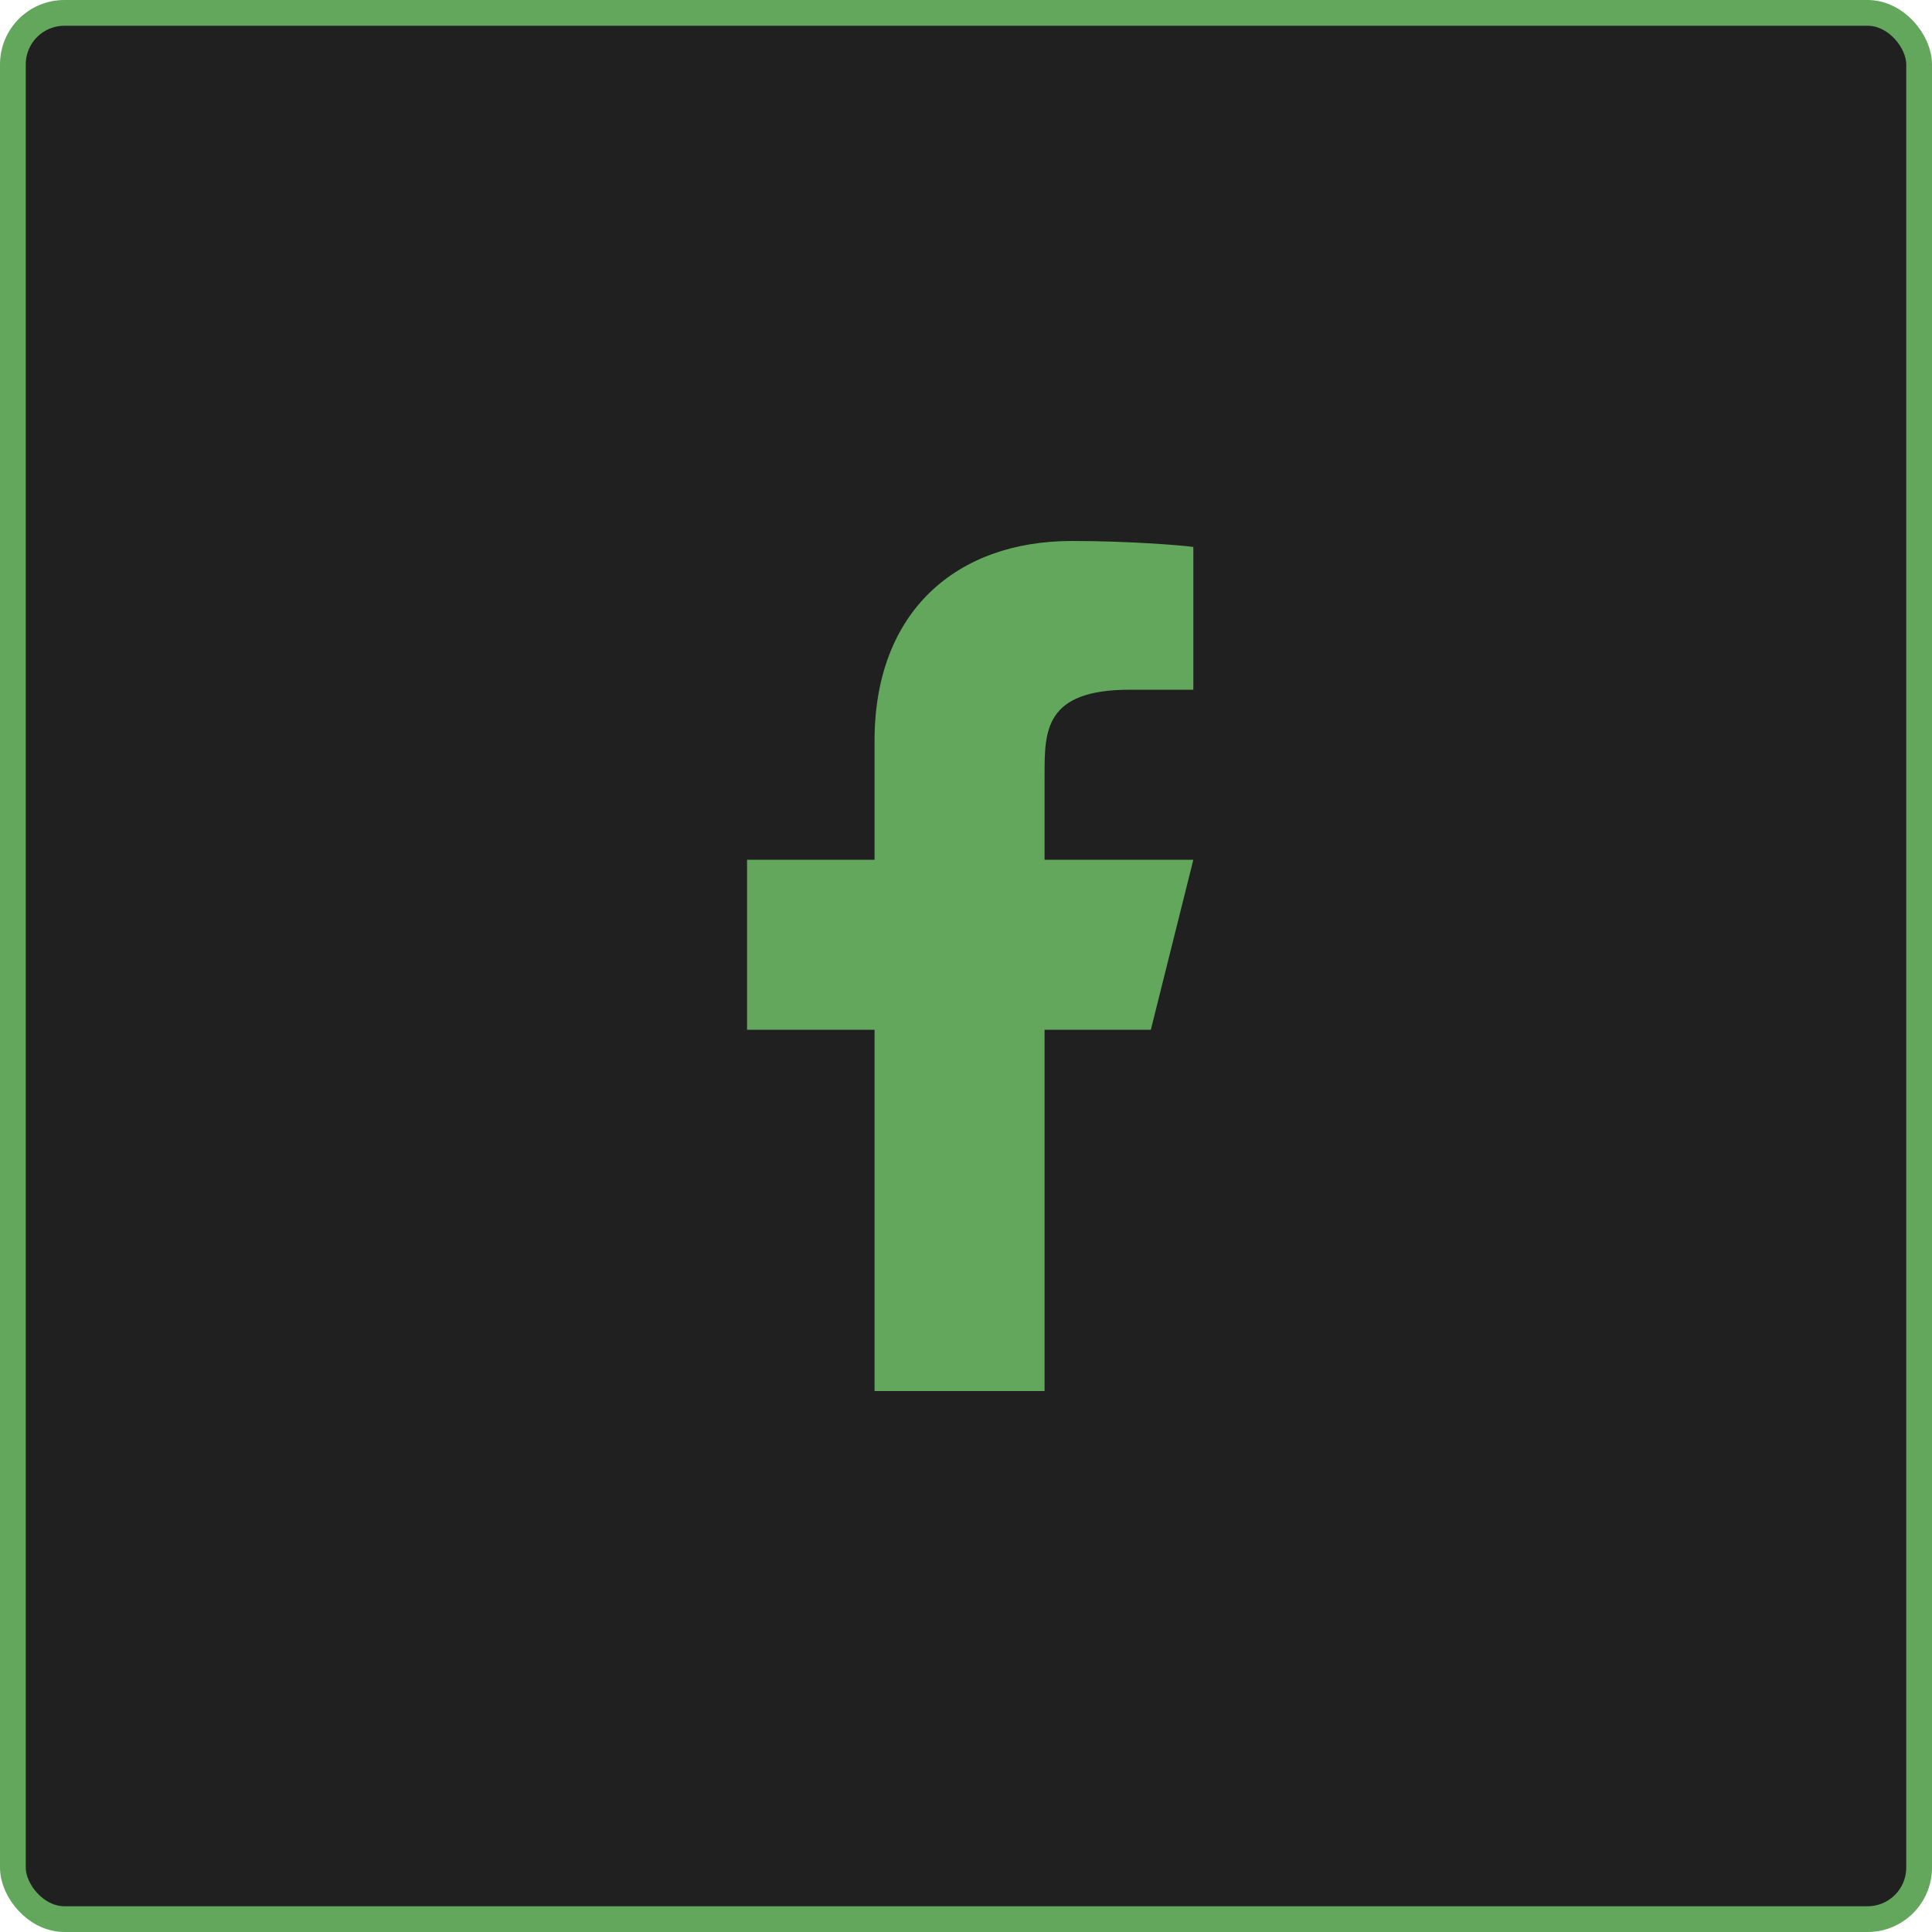
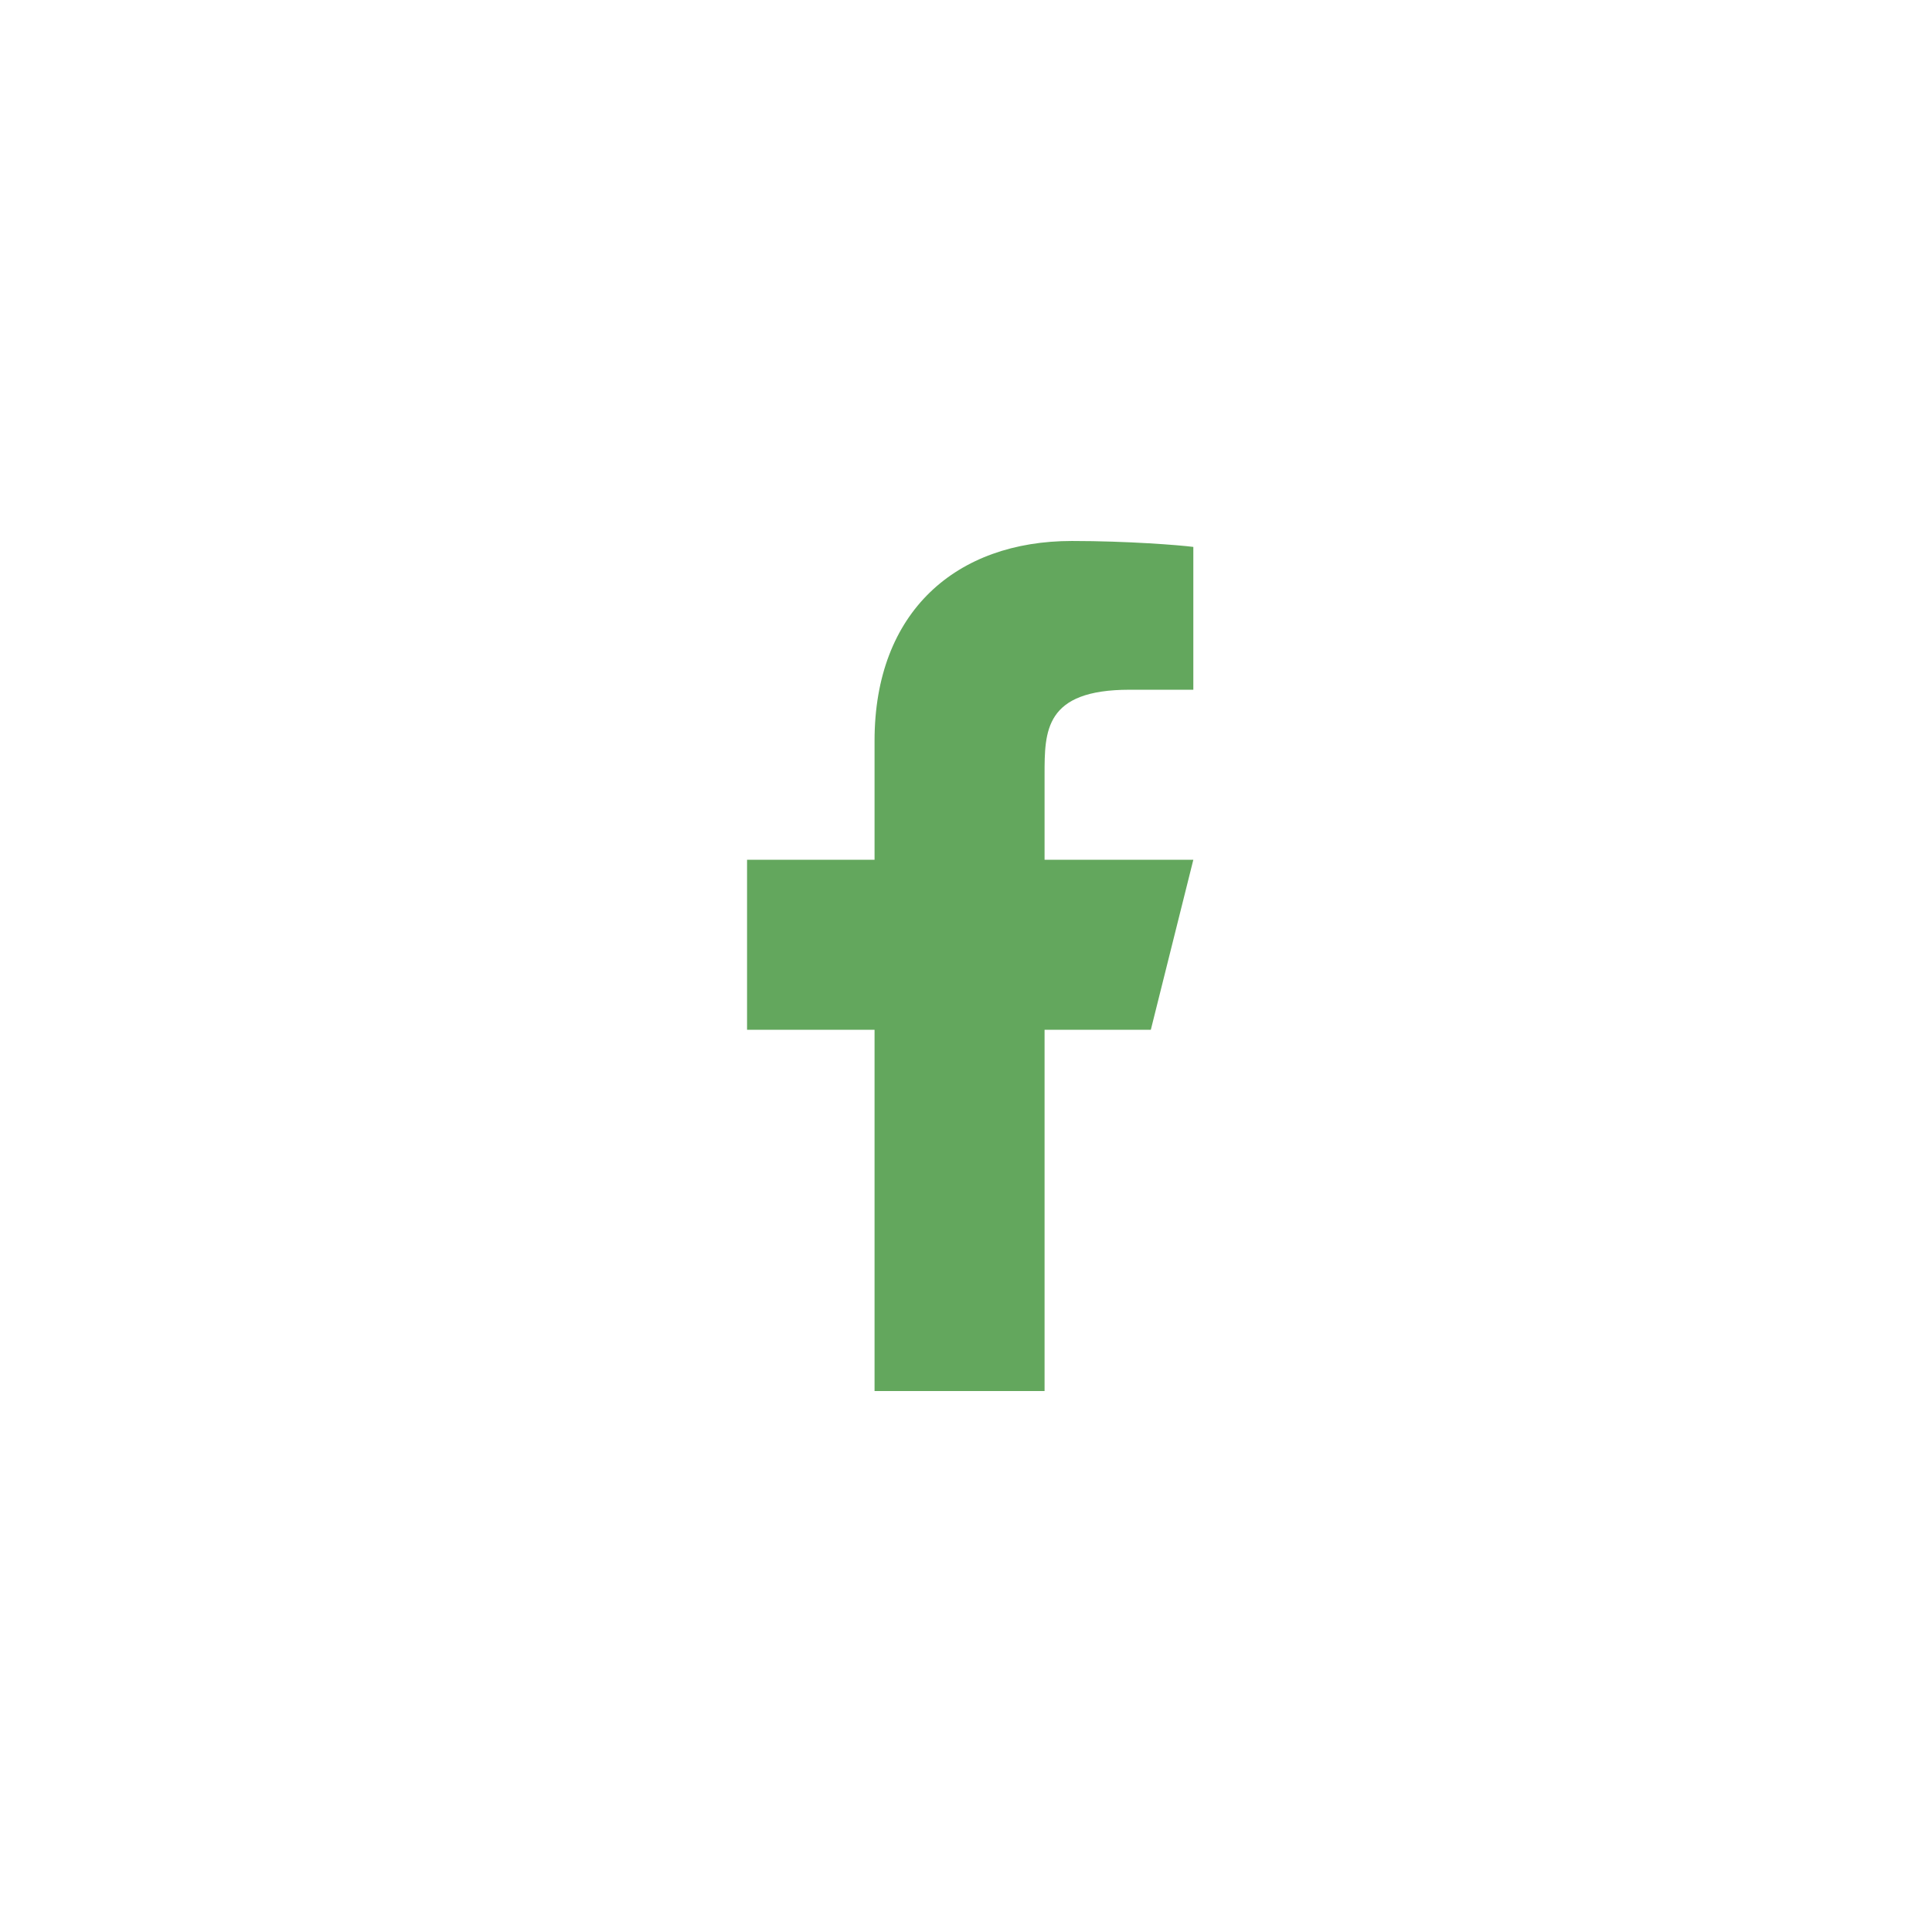
<svg xmlns="http://www.w3.org/2000/svg" width="150" height="150" viewBox="0 0 150 150" fill="none">
-   <rect x="1" y="1" width="148" height="148" rx="4" fill="#202020" stroke="#63A75D" stroke-width="2" />
  <path d="M81.1 79.951H89.35L92.65 66.751H81.1V60.151C81.1 56.752 81.1 53.551 87.701 53.551H92.65V42.463C91.575 42.321 87.512 42.001 83.222 42.001C74.263 42.001 67.9 47.469 67.9 57.511V66.751H58.001V79.951H67.9V108.001H81.1V79.951Z" fill="#63A75D" />
</svg>